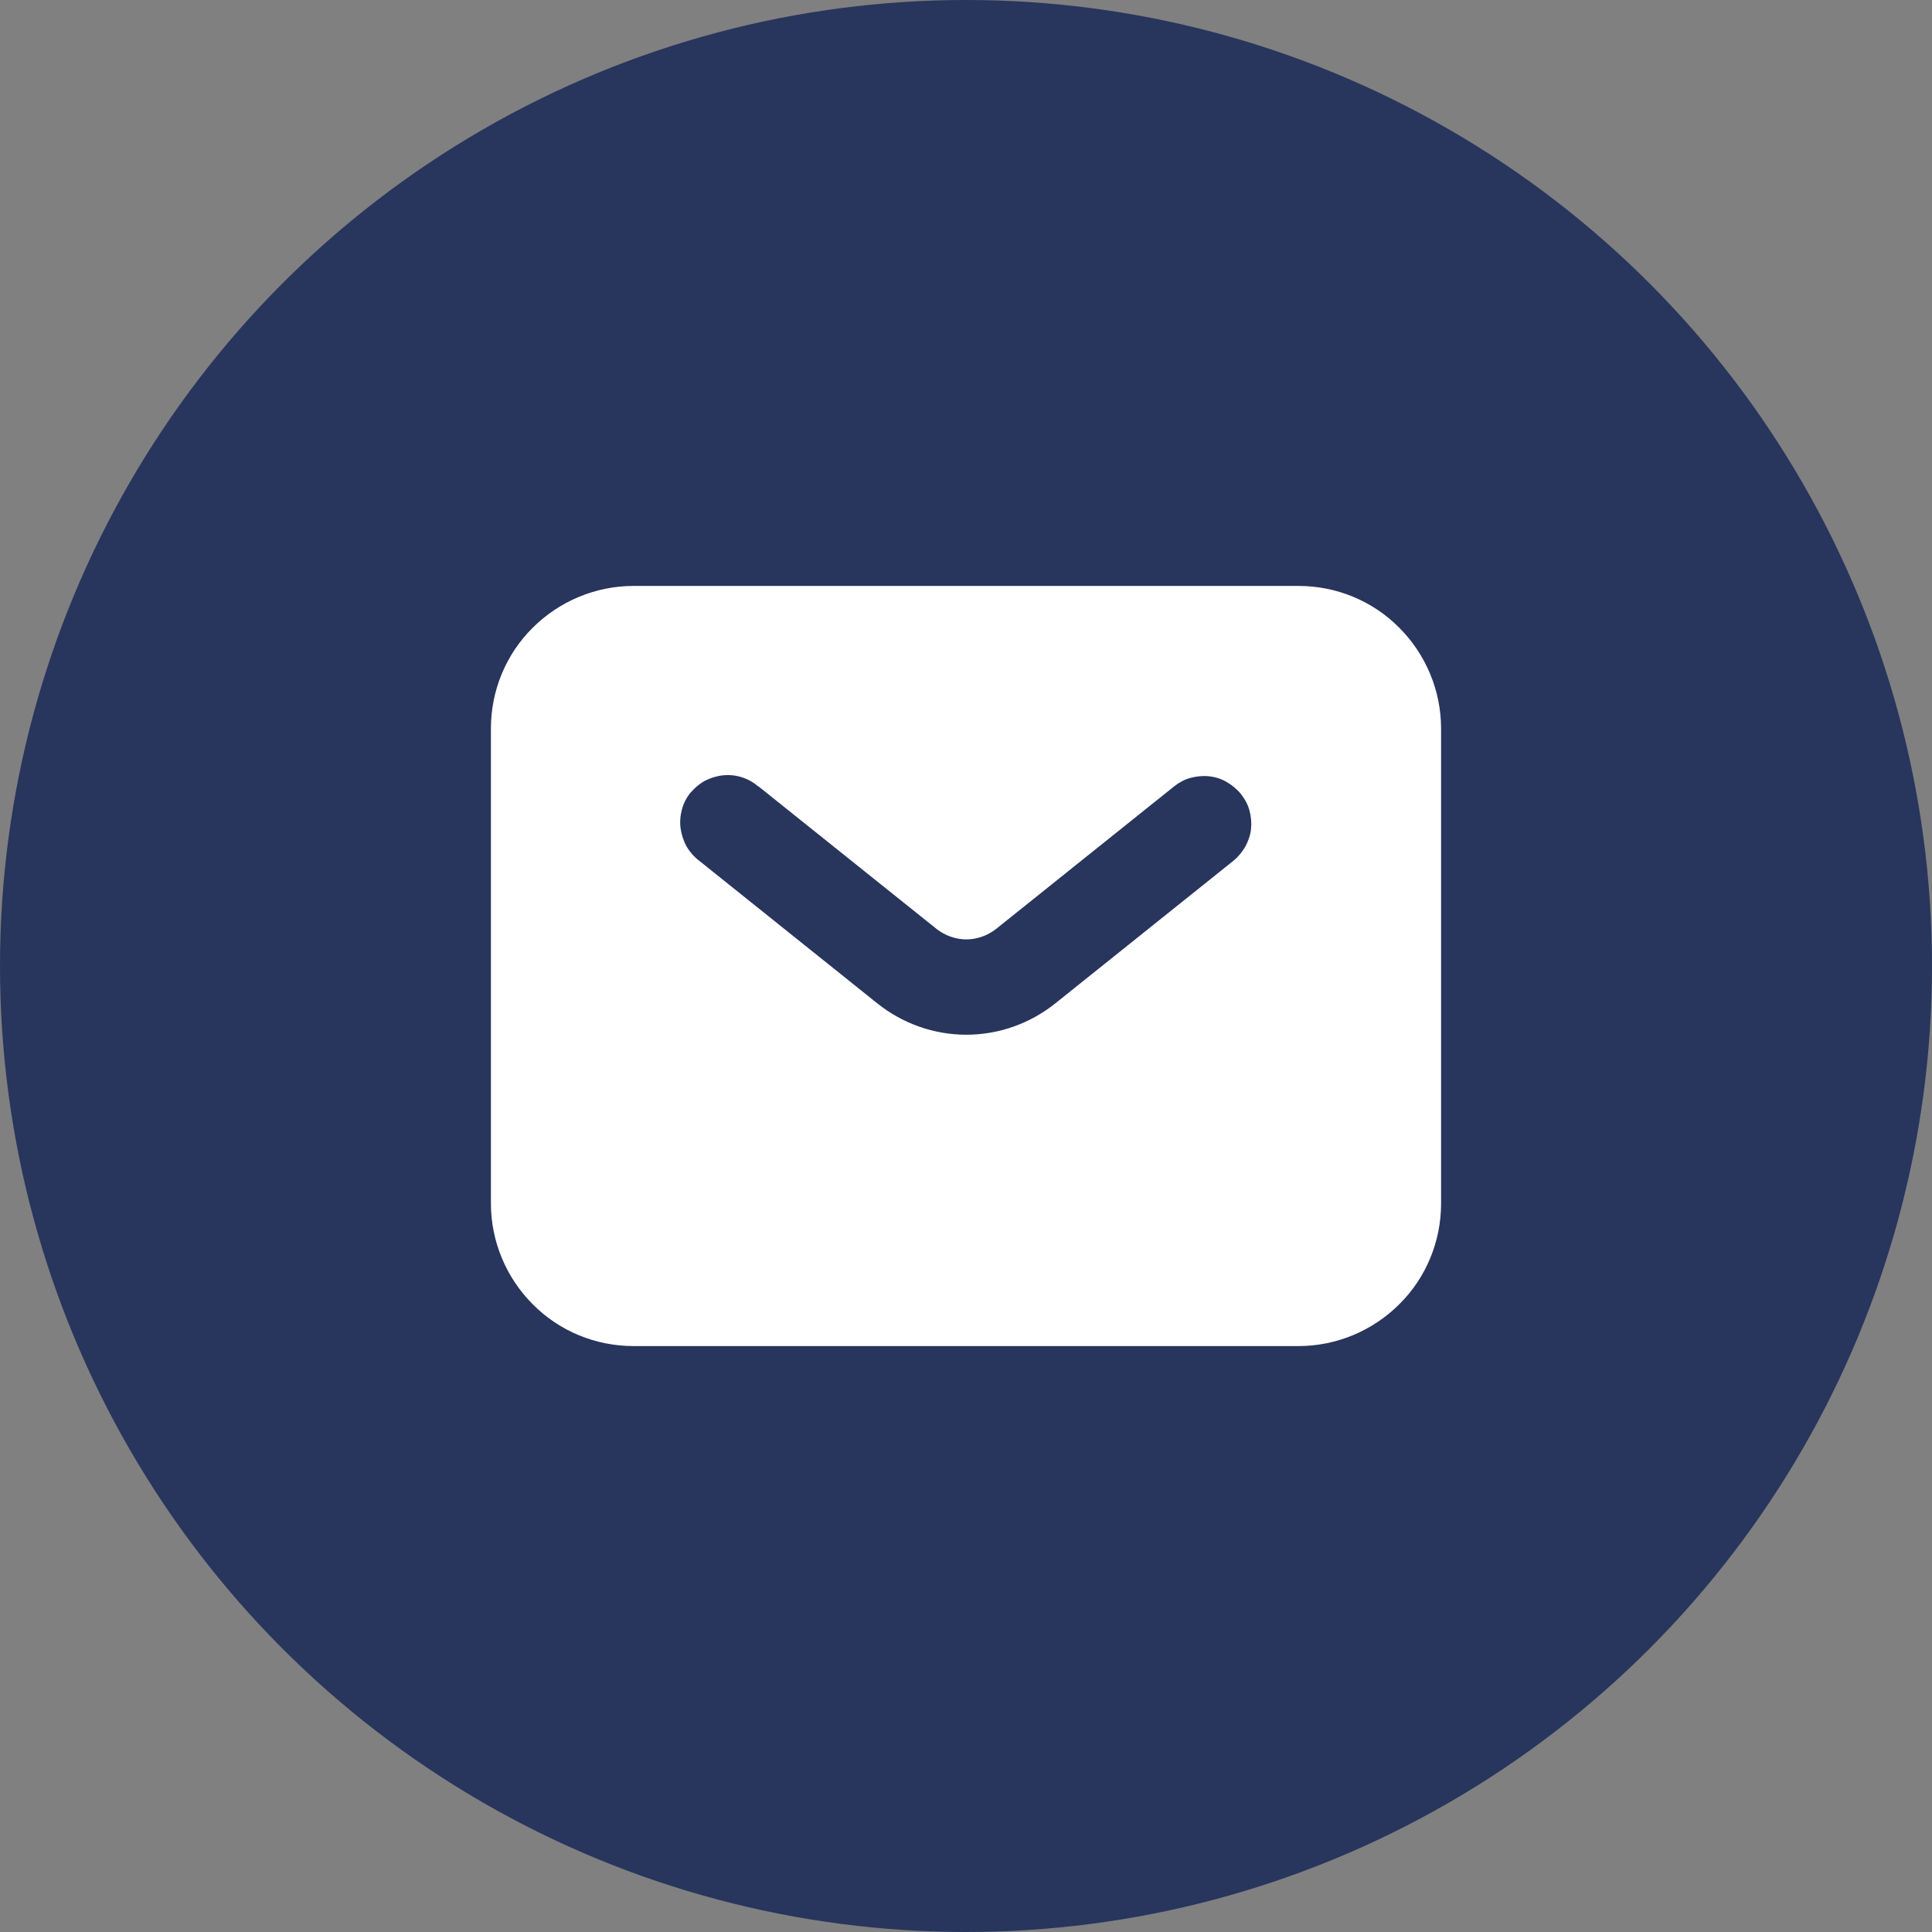
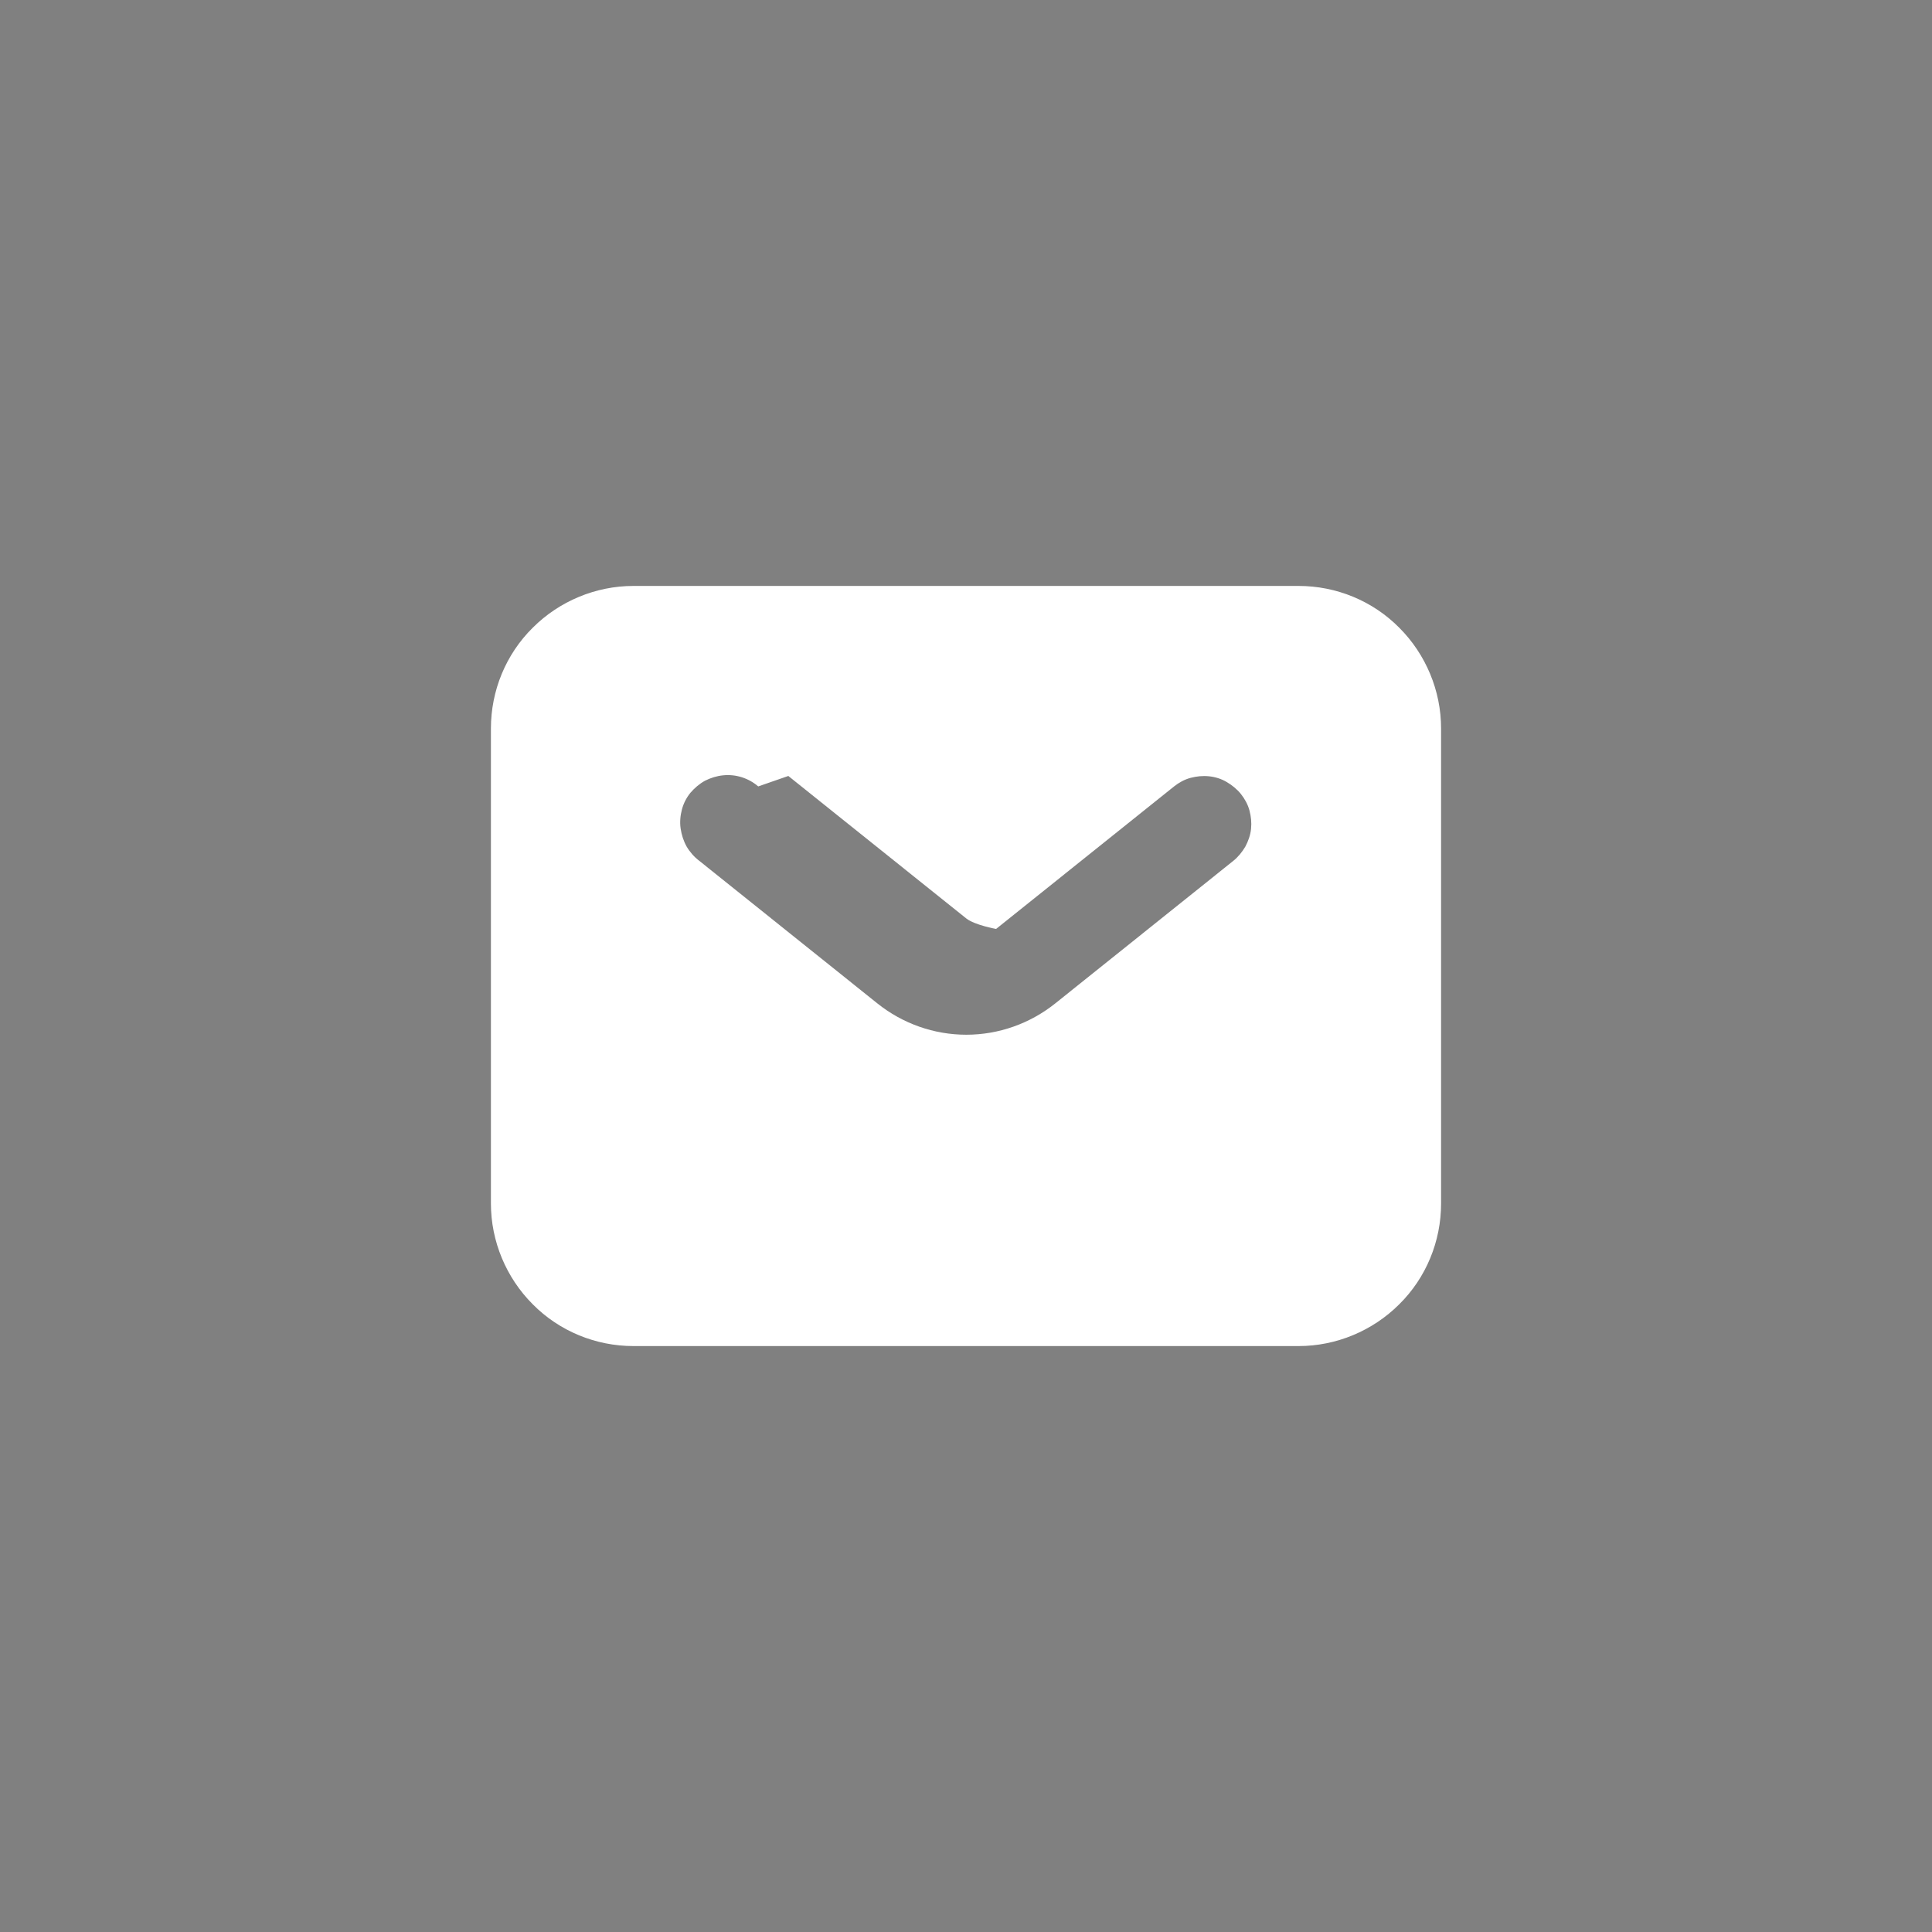
<svg xmlns="http://www.w3.org/2000/svg" id="Livello_1" data-name="Livello 1" viewBox="0 0 61 61">
  <rect x="0" y="0" width="61" height="61" fill="#808080" stroke="none" />
  <defs>
    <style>
      .cls-1 {
        fill: #fff;
        fill-rule: evenodd;
      }

      .cls-1, .cls-2 {
        stroke-width: 0px;
      }

      .cls-2 {
        fill: #28355d;
      }
    </style>
  </defs>
-   <circle class="cls-2" cx="30.5" cy="30.5" r="30.5" />
-   <path class="cls-1" d="M20,42.5c-1.19,0-2.34-.47-3.18-1.32-.84-.84-1.32-1.99-1.32-3.18v-15c0-1.19.47-2.34,1.32-3.18.84-.84,1.99-1.32,3.18-1.32h21c1.19,0,2.34.47,3.18,1.32.84.84,1.32,1.99,1.32,3.18v15c0,1.19-.47,2.34-1.32,3.18-.84.84-1.99,1.32-3.18,1.32h-21ZM23.94,24.83c-.15-.13-.33-.23-.52-.29-.19-.06-.39-.08-.59-.06s-.39.08-.57.17c-.18.1-.33.23-.46.38-.13.16-.22.34-.27.53-.05.19-.07.4-.04.6.03.2.09.39.19.57.1.17.24.33.4.45l5.62,4.5c.8.64,1.79.99,2.81.99s2.01-.35,2.81-.99l5.62-4.5c.15-.12.28-.28.38-.45.09-.17.16-.36.18-.56s0-.39-.05-.58-.15-.37-.27-.52-.28-.28-.45-.38c-.17-.1-.36-.16-.56-.18s-.39,0-.58.05c-.19.05-.37.15-.52.27l-5.62,4.5c-.27.21-.6.33-.94.33s-.67-.12-.94-.33l-5.62-4.5h0Z" />
+   <path class="cls-1" d="M20,42.5c-1.19,0-2.34-.47-3.18-1.32-.84-.84-1.32-1.99-1.32-3.18v-15c0-1.19.47-2.34,1.32-3.18.84-.84,1.99-1.32,3.18-1.32h21c1.19,0,2.34.47,3.18,1.32.84.84,1.32,1.99,1.32,3.18v15c0,1.19-.47,2.34-1.32,3.18-.84.84-1.99,1.32-3.18,1.32h-21ZM23.94,24.83c-.15-.13-.33-.23-.52-.29-.19-.06-.39-.08-.59-.06s-.39.08-.57.17c-.18.1-.33.23-.46.38-.13.16-.22.34-.27.53-.05.19-.07.4-.04.6.03.2.09.39.19.57.1.17.24.33.4.45l5.62,4.5c.8.64,1.79.99,2.81.99s2.01-.35,2.81-.99l5.62-4.5c.15-.12.28-.28.38-.45.09-.17.16-.36.18-.56s0-.39-.05-.58-.15-.37-.27-.52-.28-.28-.45-.38c-.17-.1-.36-.16-.56-.18s-.39,0-.58.05c-.19.05-.37.15-.52.27l-5.62,4.5s-.67-.12-.94-.33l-5.62-4.5h0Z" />
</svg>